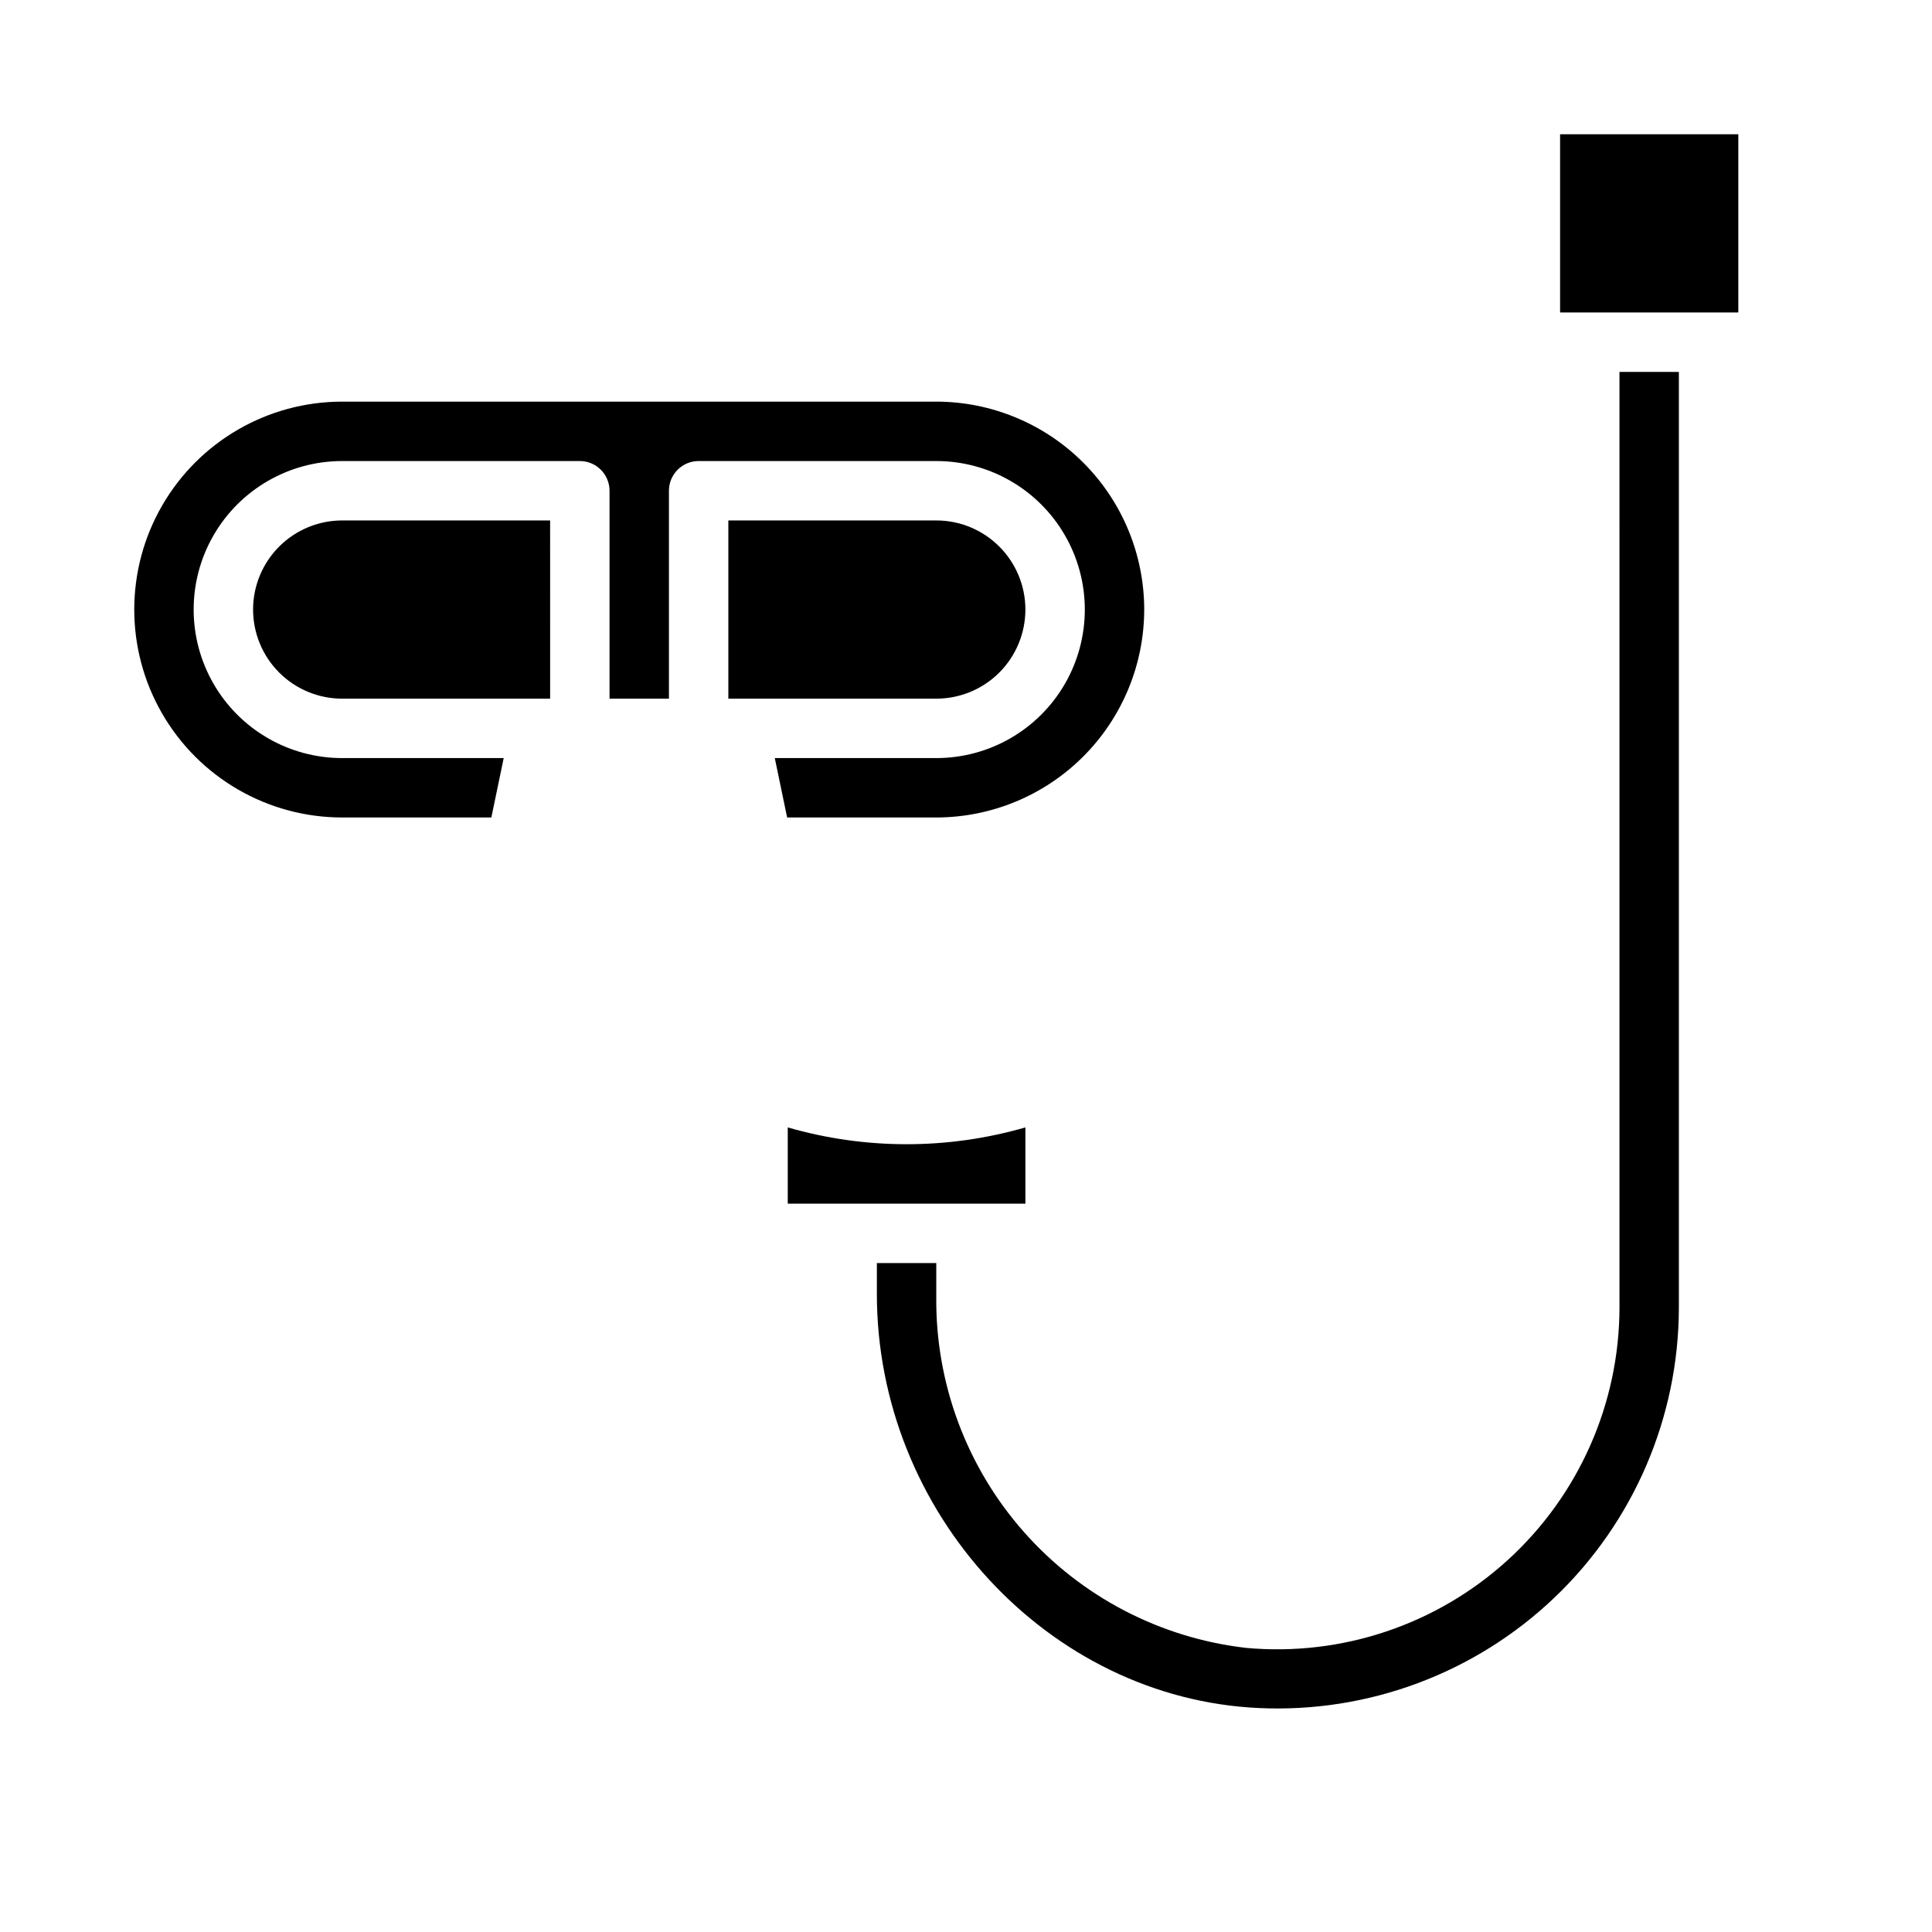
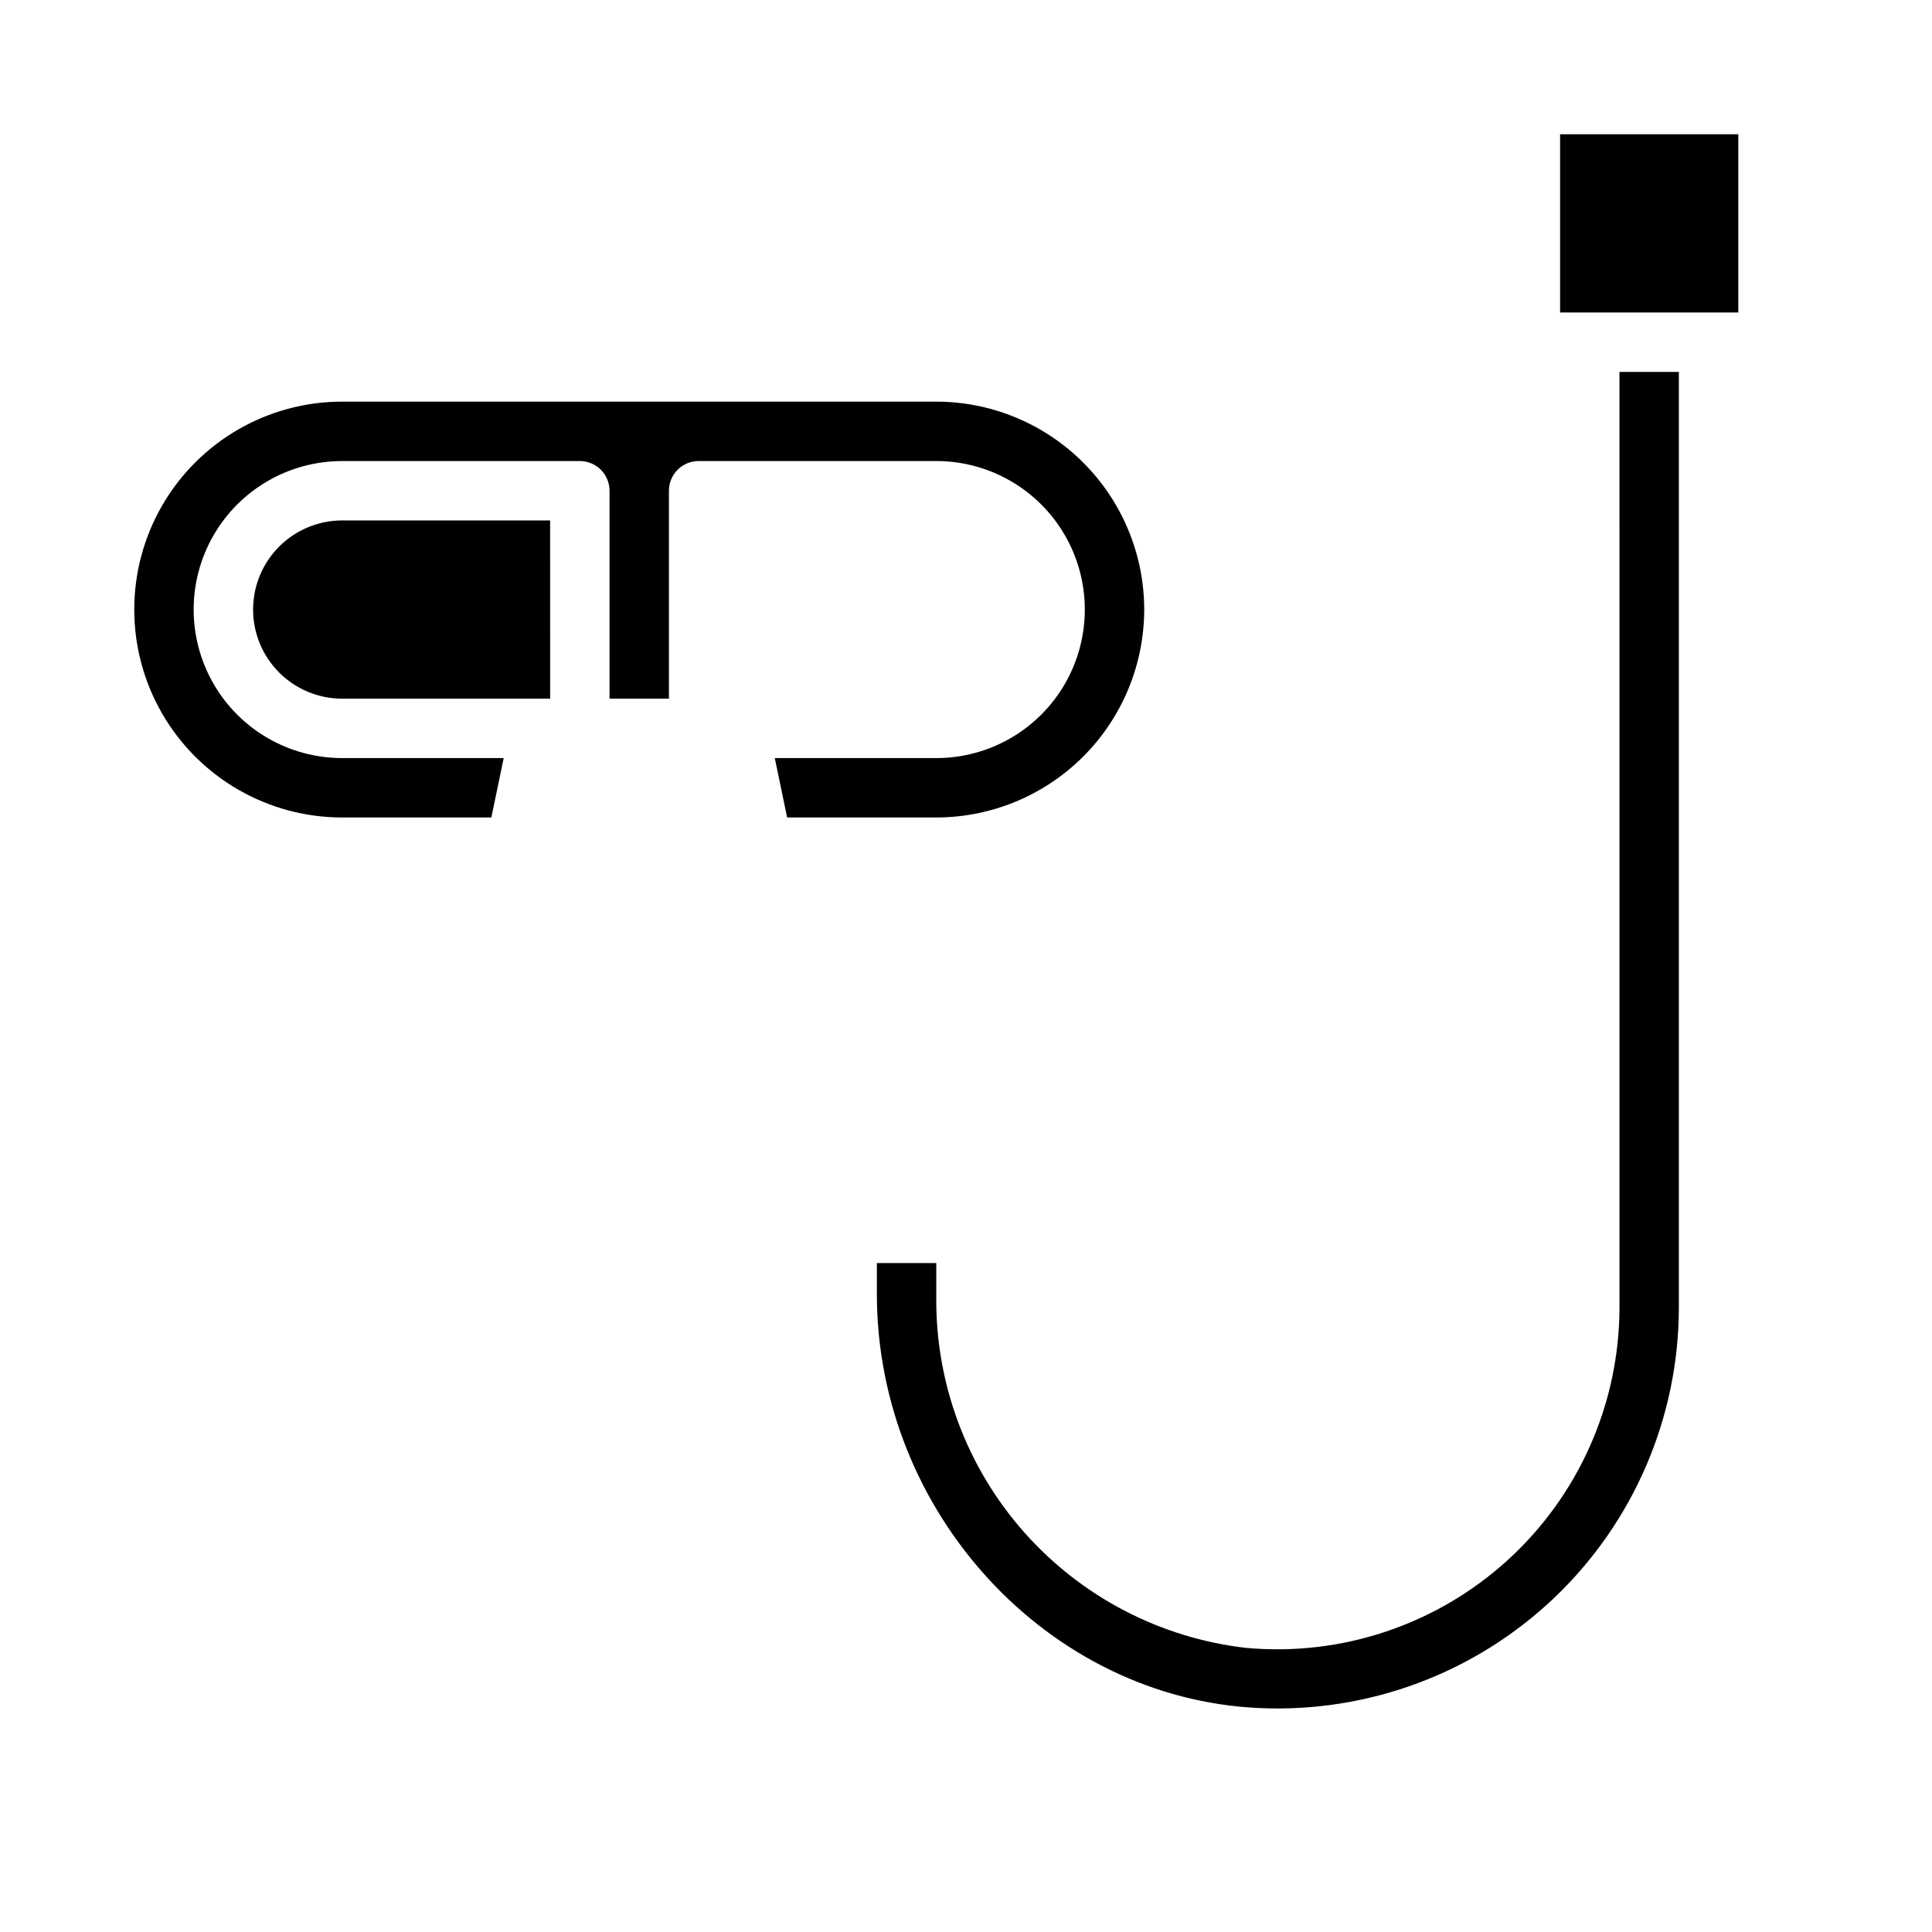
<svg xmlns="http://www.w3.org/2000/svg" fill="#000000" width="800px" height="800px" version="1.1" viewBox="144 144 512 512">
  <g>
-     <path d="m415.74 462.98v-20.203c-20.57 5.938-42.402 5.938-62.977 0v20.203z" />
    <path d="m573.18 490.53c-0.043 25.465-10.785 49.738-29.602 66.891-18.82 17.152-43.984 25.605-69.344 23.289-22.746-2.613-43.723-13.555-58.883-30.715-15.16-17.16-23.434-39.324-23.23-62.219v-9.055h-15.742v8.188c0 57.938 45.398 107.17 101.2 109.74 29.02 1.359 57.332-9.211 78.359-29.254 21.031-20.043 32.945-47.816 32.98-76.867v-247.97h-15.742z" />
    <path d="m557.44 179.58h47.23v47.23h-47.23z" />
    <path d="m211.07 305.54c0 6.262 2.488 12.27 6.918 16.699 4.426 4.43 10.434 6.914 16.699 6.914h55.105l-0.004-47.23h-55.102c-6.266 0-12.273 2.488-16.699 6.918-4.43 4.43-6.918 10.434-6.918 16.699z" />
-     <path d="m415.74 305.54c0-6.266-2.488-12.27-6.918-16.699-4.426-4.43-10.434-6.918-16.699-6.918h-55.102v47.23h55.105-0.004c6.266 0 12.273-2.484 16.699-6.914 4.43-4.43 6.918-10.438 6.918-16.699z" />
    <path d="m447.23 305.54c-0.016-14.609-5.828-28.617-16.156-38.945-10.332-10.332-24.34-16.145-38.949-16.16h-157.44c-19.688 0-37.879 10.504-47.723 27.551-9.844 17.051-9.844 38.055 0 55.105 9.844 17.051 28.035 27.551 47.723 27.551h39.527l3.273-15.742h-42.801c-14.062 0-27.059-7.504-34.09-19.68-7.031-12.18-7.031-27.184 0-39.359 7.031-12.18 20.027-19.68 34.09-19.68h62.977c2.086 0 4.09 0.828 5.566 2.305 1.473 1.477 2.305 3.477 2.305 5.566v55.105h15.742v-55.105c0-4.348 3.523-7.871 7.871-7.871h62.977c14.062 0 27.059 7.5 34.09 19.68 7.031 12.176 7.031 27.18 0 39.359-7.031 12.176-20.027 19.68-34.09 19.68h-42.797l3.273 15.742h39.523c14.609-0.016 28.617-5.824 38.949-16.156 10.328-10.332 16.141-24.336 16.156-38.945z" />
  </g>
</svg>